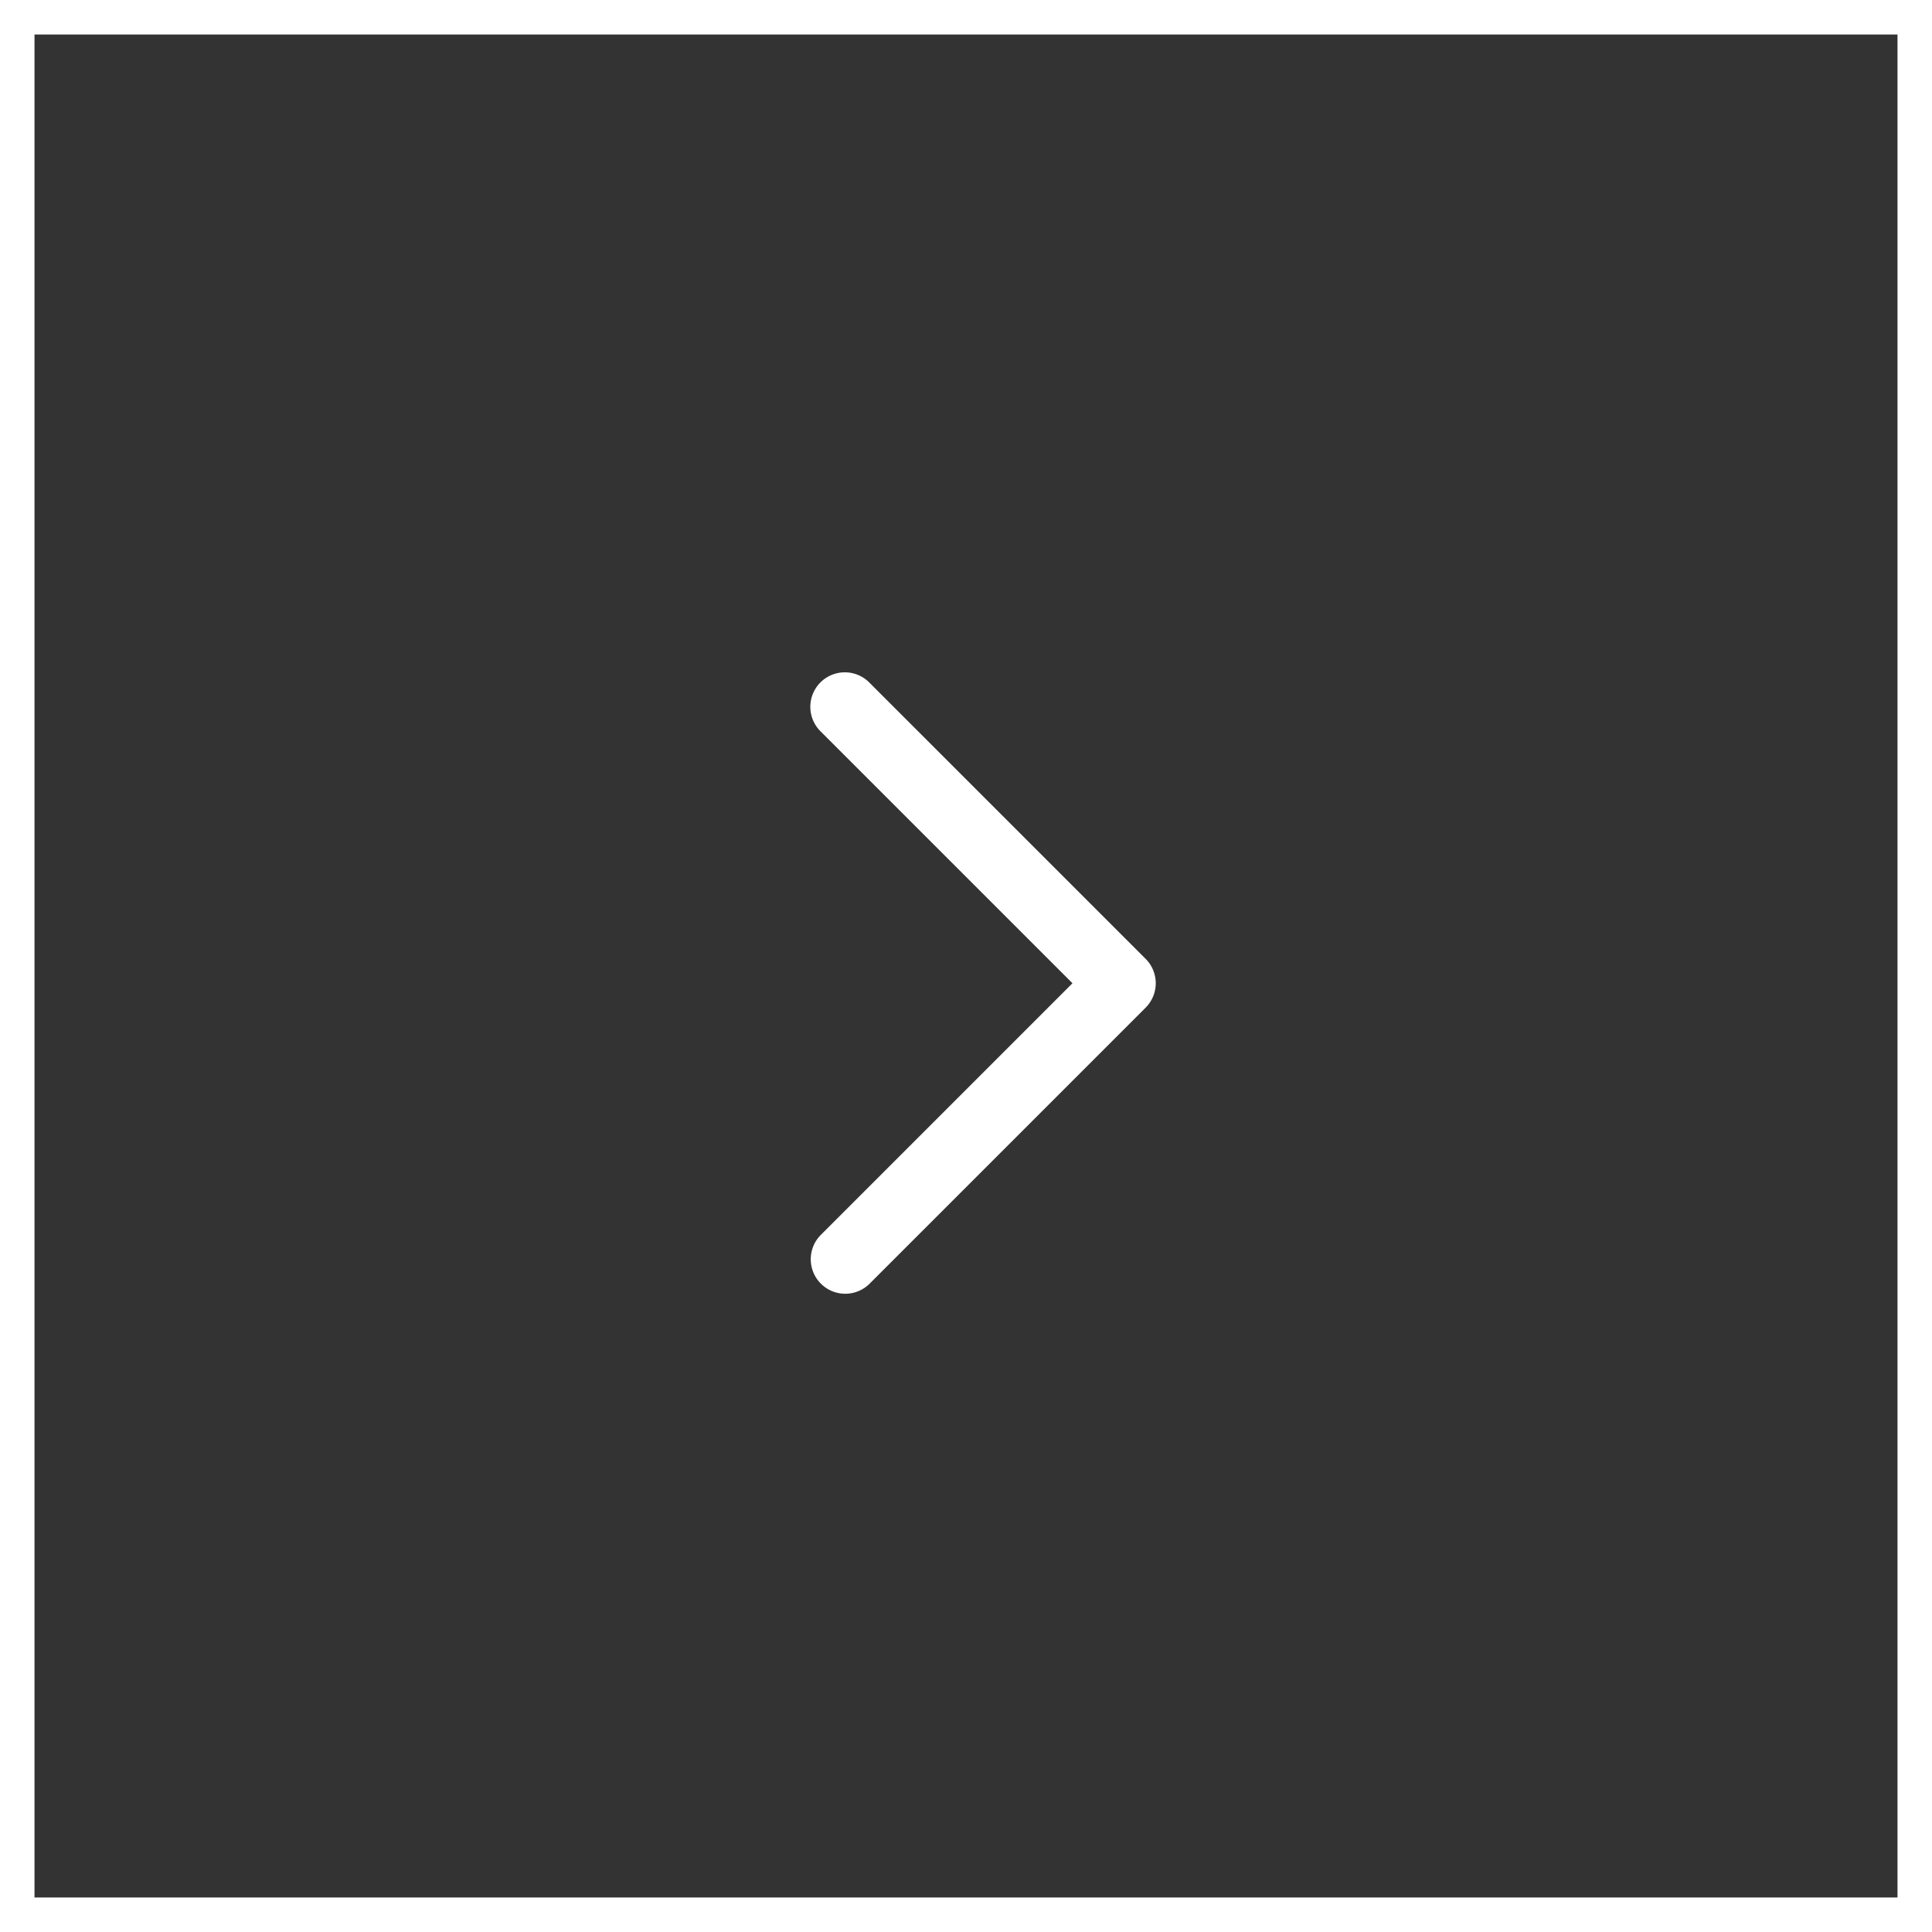
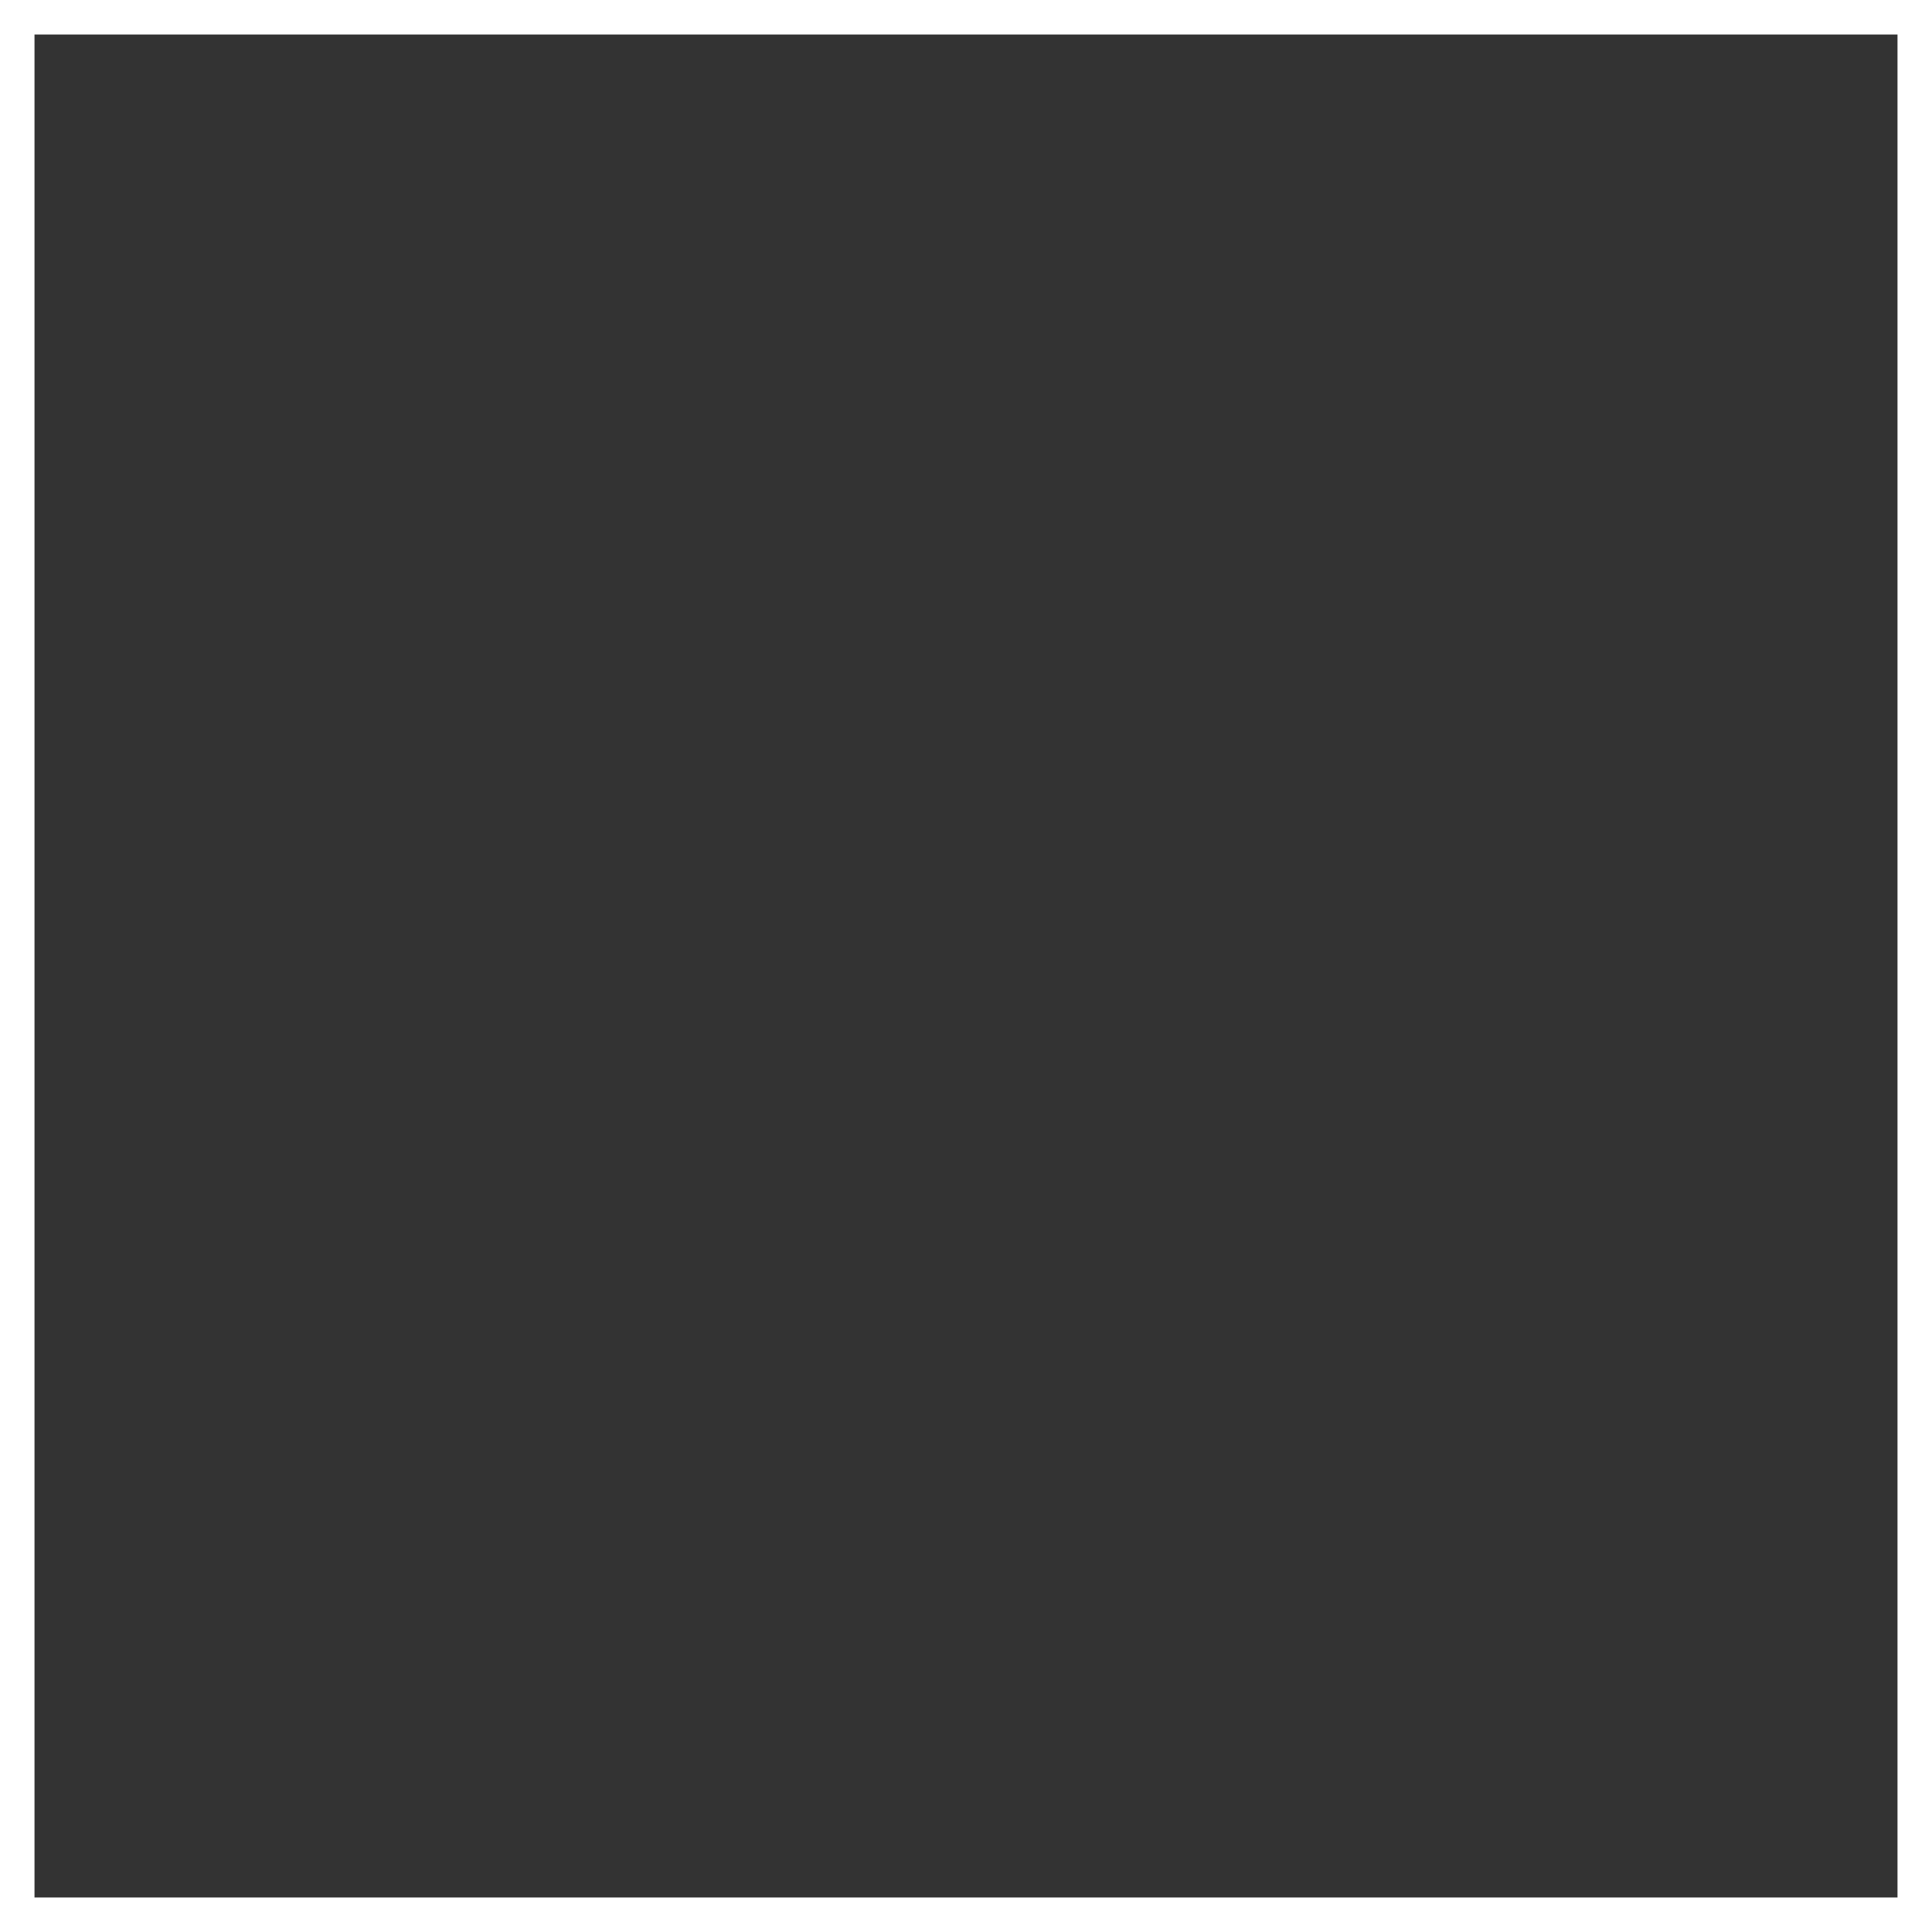
<svg xmlns="http://www.w3.org/2000/svg" width="56" height="56" viewBox="0 0 56 56">
  <rect x="0" y="0" width="56" height="56" fill="#333333" stroke="none" />
  <g id="Right_Arrow_White_56x56" data-name="Right Arrow White 56x56" transform="translate(-1187 -2897)">
    <path id="Rectangle_104" data-name="Rectangle 104" d="M1,1V55H55V1H1M0,0H56V56H0Z" transform="translate(1187 2897)" fill="#fff" />
-     <path id="chevron-right" d="M9,23a1,1,0,0,1-.707-1.707L15.586,14,8.293,6.707A1,1,0,1,1,9.707,5.293l8,8a1,1,0,0,1,0,1.414l-8,8A1,1,0,0,1,9,23Z" transform="translate(1202.5 2911.5)" fill="#fff" />
  </g>
</svg>